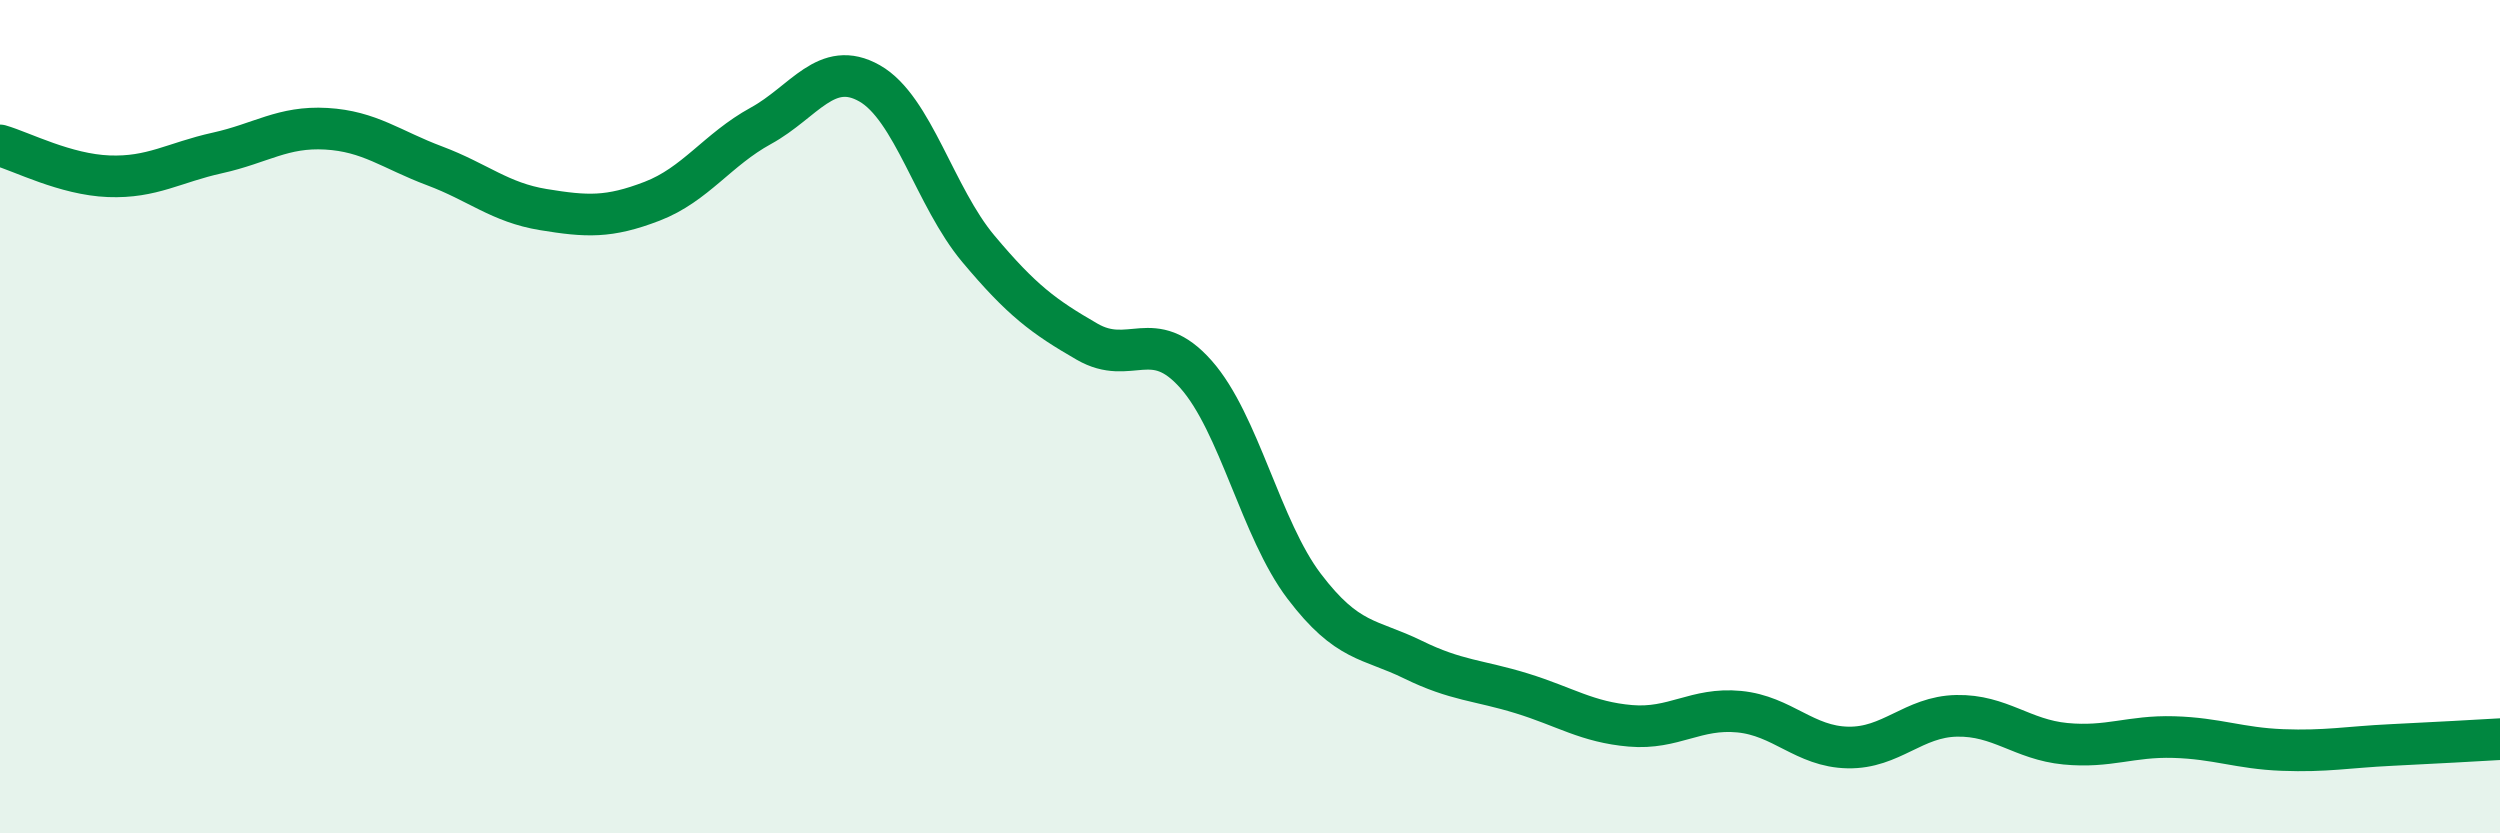
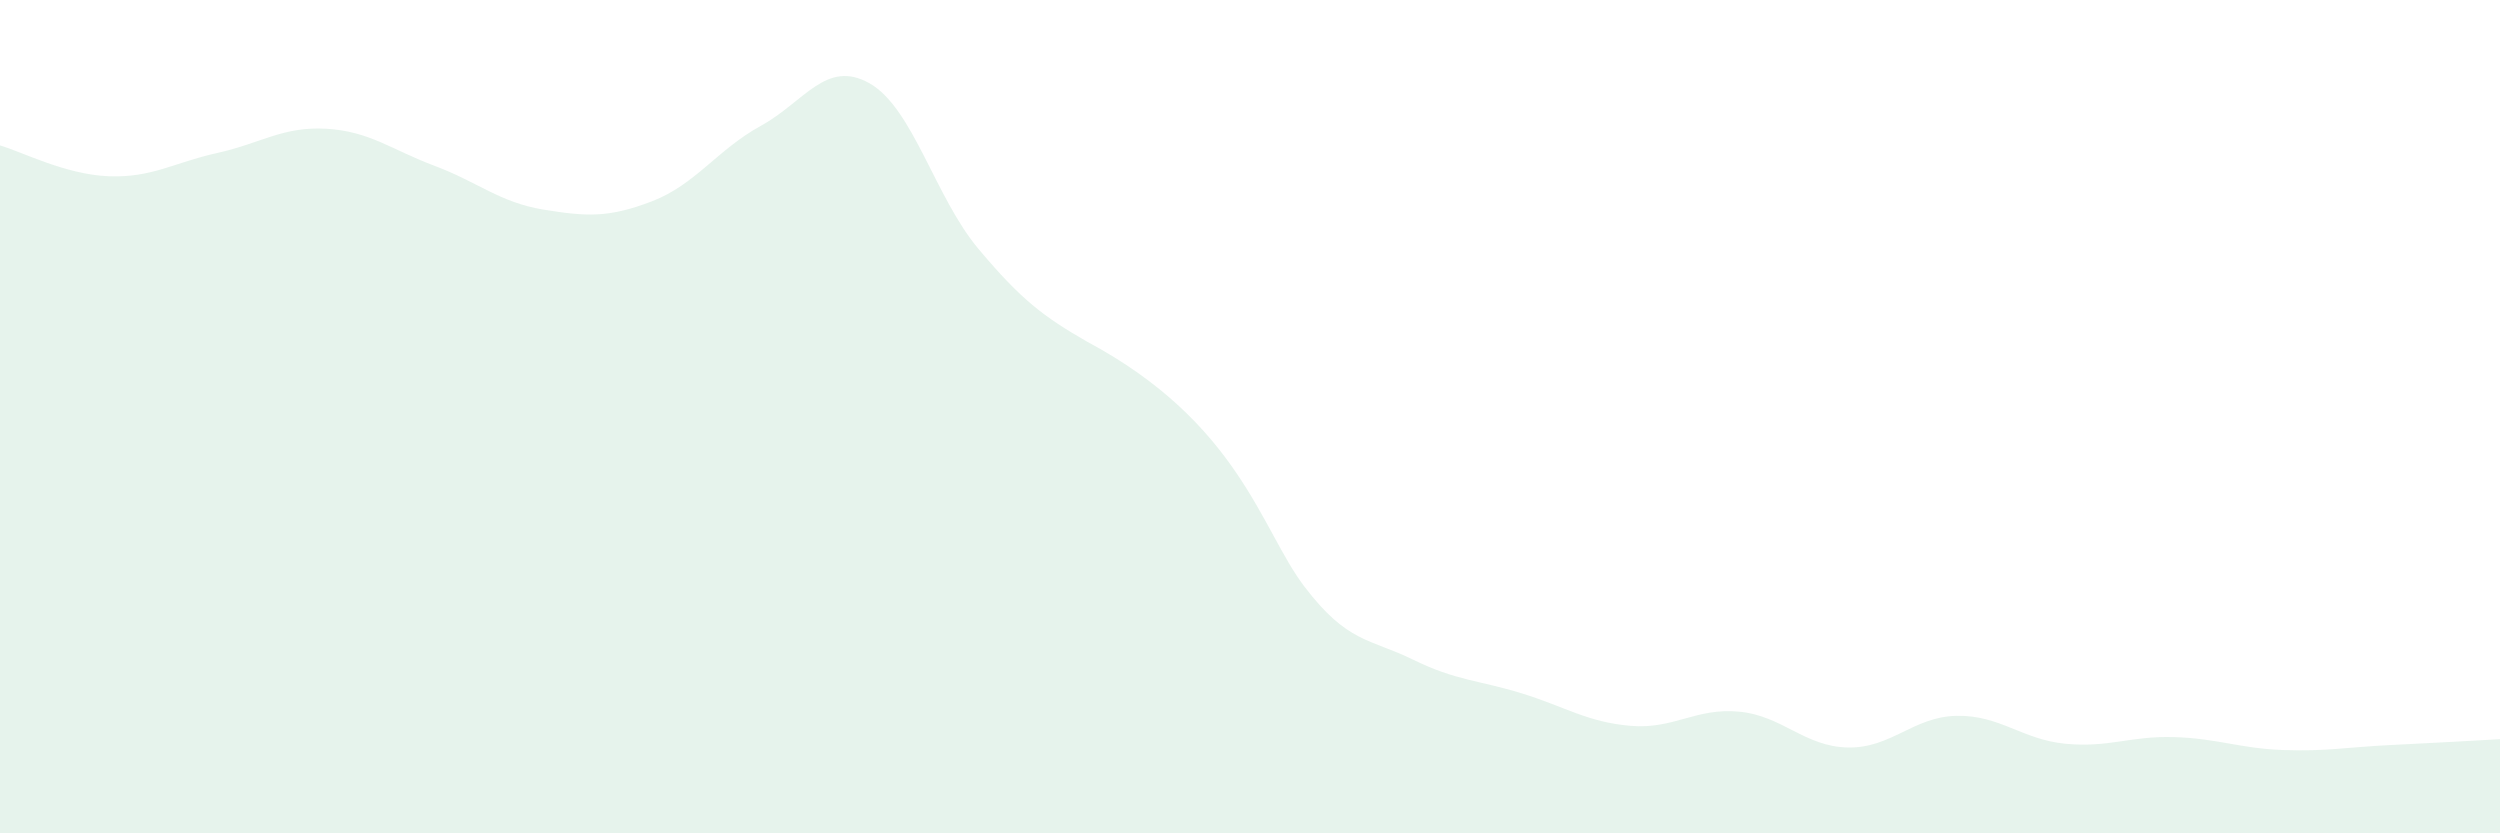
<svg xmlns="http://www.w3.org/2000/svg" width="60" height="20" viewBox="0 0 60 20">
-   <path d="M 0,3.49 C 0.52,3.64 1.57,4.19 2.61,4.23 C 3.65,4.27 4.18,3.9 5.22,3.67 C 6.26,3.44 6.79,3.03 7.83,3.09 C 8.87,3.15 9.39,3.59 10.43,3.98 C 11.47,4.37 12,4.86 13.04,5.03 C 14.08,5.2 14.61,5.23 15.65,4.83 C 16.69,4.43 17.22,3.59 18.26,3.02 C 19.3,2.45 19.83,1.41 20.87,2 C 21.91,2.59 22.44,4.73 23.48,5.97 C 24.52,7.21 25.05,7.6 26.09,8.2 C 27.13,8.8 27.66,7.81 28.7,8.98 C 29.74,10.15 30.26,12.7 31.3,14.07 C 32.34,15.44 32.87,15.32 33.91,15.83 C 34.95,16.34 35.48,16.32 36.52,16.64 C 37.56,16.96 38.09,17.33 39.13,17.42 C 40.17,17.51 40.7,16.98 41.74,17.08 C 42.78,17.18 43.31,17.92 44.35,17.94 C 45.39,17.96 45.92,17.2 46.96,17.18 C 48,17.16 48.53,17.75 49.57,17.85 C 50.61,17.95 51.13,17.66 52.17,17.69 C 53.21,17.72 53.74,17.96 54.78,18 C 55.82,18.04 56.35,17.93 57.39,17.88 C 58.43,17.83 59.48,17.77 60,17.74L60 20L0 20Z" fill="#008740" opacity="0.1" stroke-linecap="round" stroke-linejoin="round" />
-   <path d="M 0,3.49 C 0.52,3.64 1.57,4.19 2.61,4.23 C 3.65,4.27 4.18,3.9 5.22,3.67 C 6.26,3.44 6.79,3.03 7.83,3.09 C 8.87,3.15 9.39,3.59 10.43,3.98 C 11.47,4.37 12,4.86 13.04,5.03 C 14.08,5.2 14.61,5.23 15.65,4.83 C 16.69,4.43 17.22,3.59 18.26,3.02 C 19.3,2.45 19.83,1.41 20.87,2 C 21.91,2.59 22.44,4.73 23.48,5.97 C 24.52,7.21 25.05,7.6 26.09,8.2 C 27.13,8.8 27.66,7.81 28.7,8.98 C 29.74,10.15 30.26,12.7 31.3,14.07 C 32.34,15.44 32.87,15.32 33.91,15.83 C 34.95,16.34 35.48,16.32 36.52,16.64 C 37.56,16.96 38.09,17.33 39.13,17.42 C 40.17,17.51 40.7,16.98 41.74,17.08 C 42.78,17.18 43.31,17.92 44.35,17.94 C 45.39,17.96 45.92,17.2 46.96,17.18 C 48,17.16 48.53,17.75 49.57,17.85 C 50.61,17.95 51.13,17.66 52.17,17.69 C 53.21,17.72 53.74,17.96 54.78,18 C 55.82,18.04 56.35,17.93 57.39,17.88 C 58.43,17.83 59.48,17.77 60,17.74" stroke="#008740" stroke-width="1" fill="none" stroke-linecap="round" stroke-linejoin="round" />
+   <path d="M 0,3.49 C 0.52,3.64 1.57,4.19 2.61,4.23 C 3.65,4.27 4.18,3.9 5.22,3.67 C 6.26,3.44 6.79,3.03 7.83,3.09 C 8.87,3.15 9.39,3.59 10.43,3.98 C 11.47,4.37 12,4.86 13.04,5.03 C 14.08,5.2 14.61,5.23 15.65,4.83 C 16.69,4.43 17.22,3.59 18.26,3.02 C 19.3,2.45 19.83,1.41 20.87,2 C 21.91,2.59 22.44,4.73 23.48,5.97 C 24.52,7.21 25.05,7.6 26.09,8.2 C 29.74,10.15 30.26,12.7 31.3,14.07 C 32.34,15.44 32.87,15.32 33.91,15.83 C 34.95,16.34 35.48,16.32 36.52,16.64 C 37.56,16.96 38.09,17.33 39.13,17.42 C 40.17,17.51 40.7,16.98 41.74,17.08 C 42.78,17.18 43.31,17.92 44.35,17.94 C 45.39,17.96 45.92,17.2 46.96,17.18 C 48,17.16 48.53,17.75 49.57,17.85 C 50.61,17.95 51.13,17.66 52.17,17.69 C 53.21,17.72 53.74,17.96 54.78,18 C 55.82,18.04 56.35,17.93 57.39,17.88 C 58.43,17.83 59.48,17.77 60,17.74L60 20L0 20Z" fill="#008740" opacity="0.1" stroke-linecap="round" stroke-linejoin="round" />
</svg>